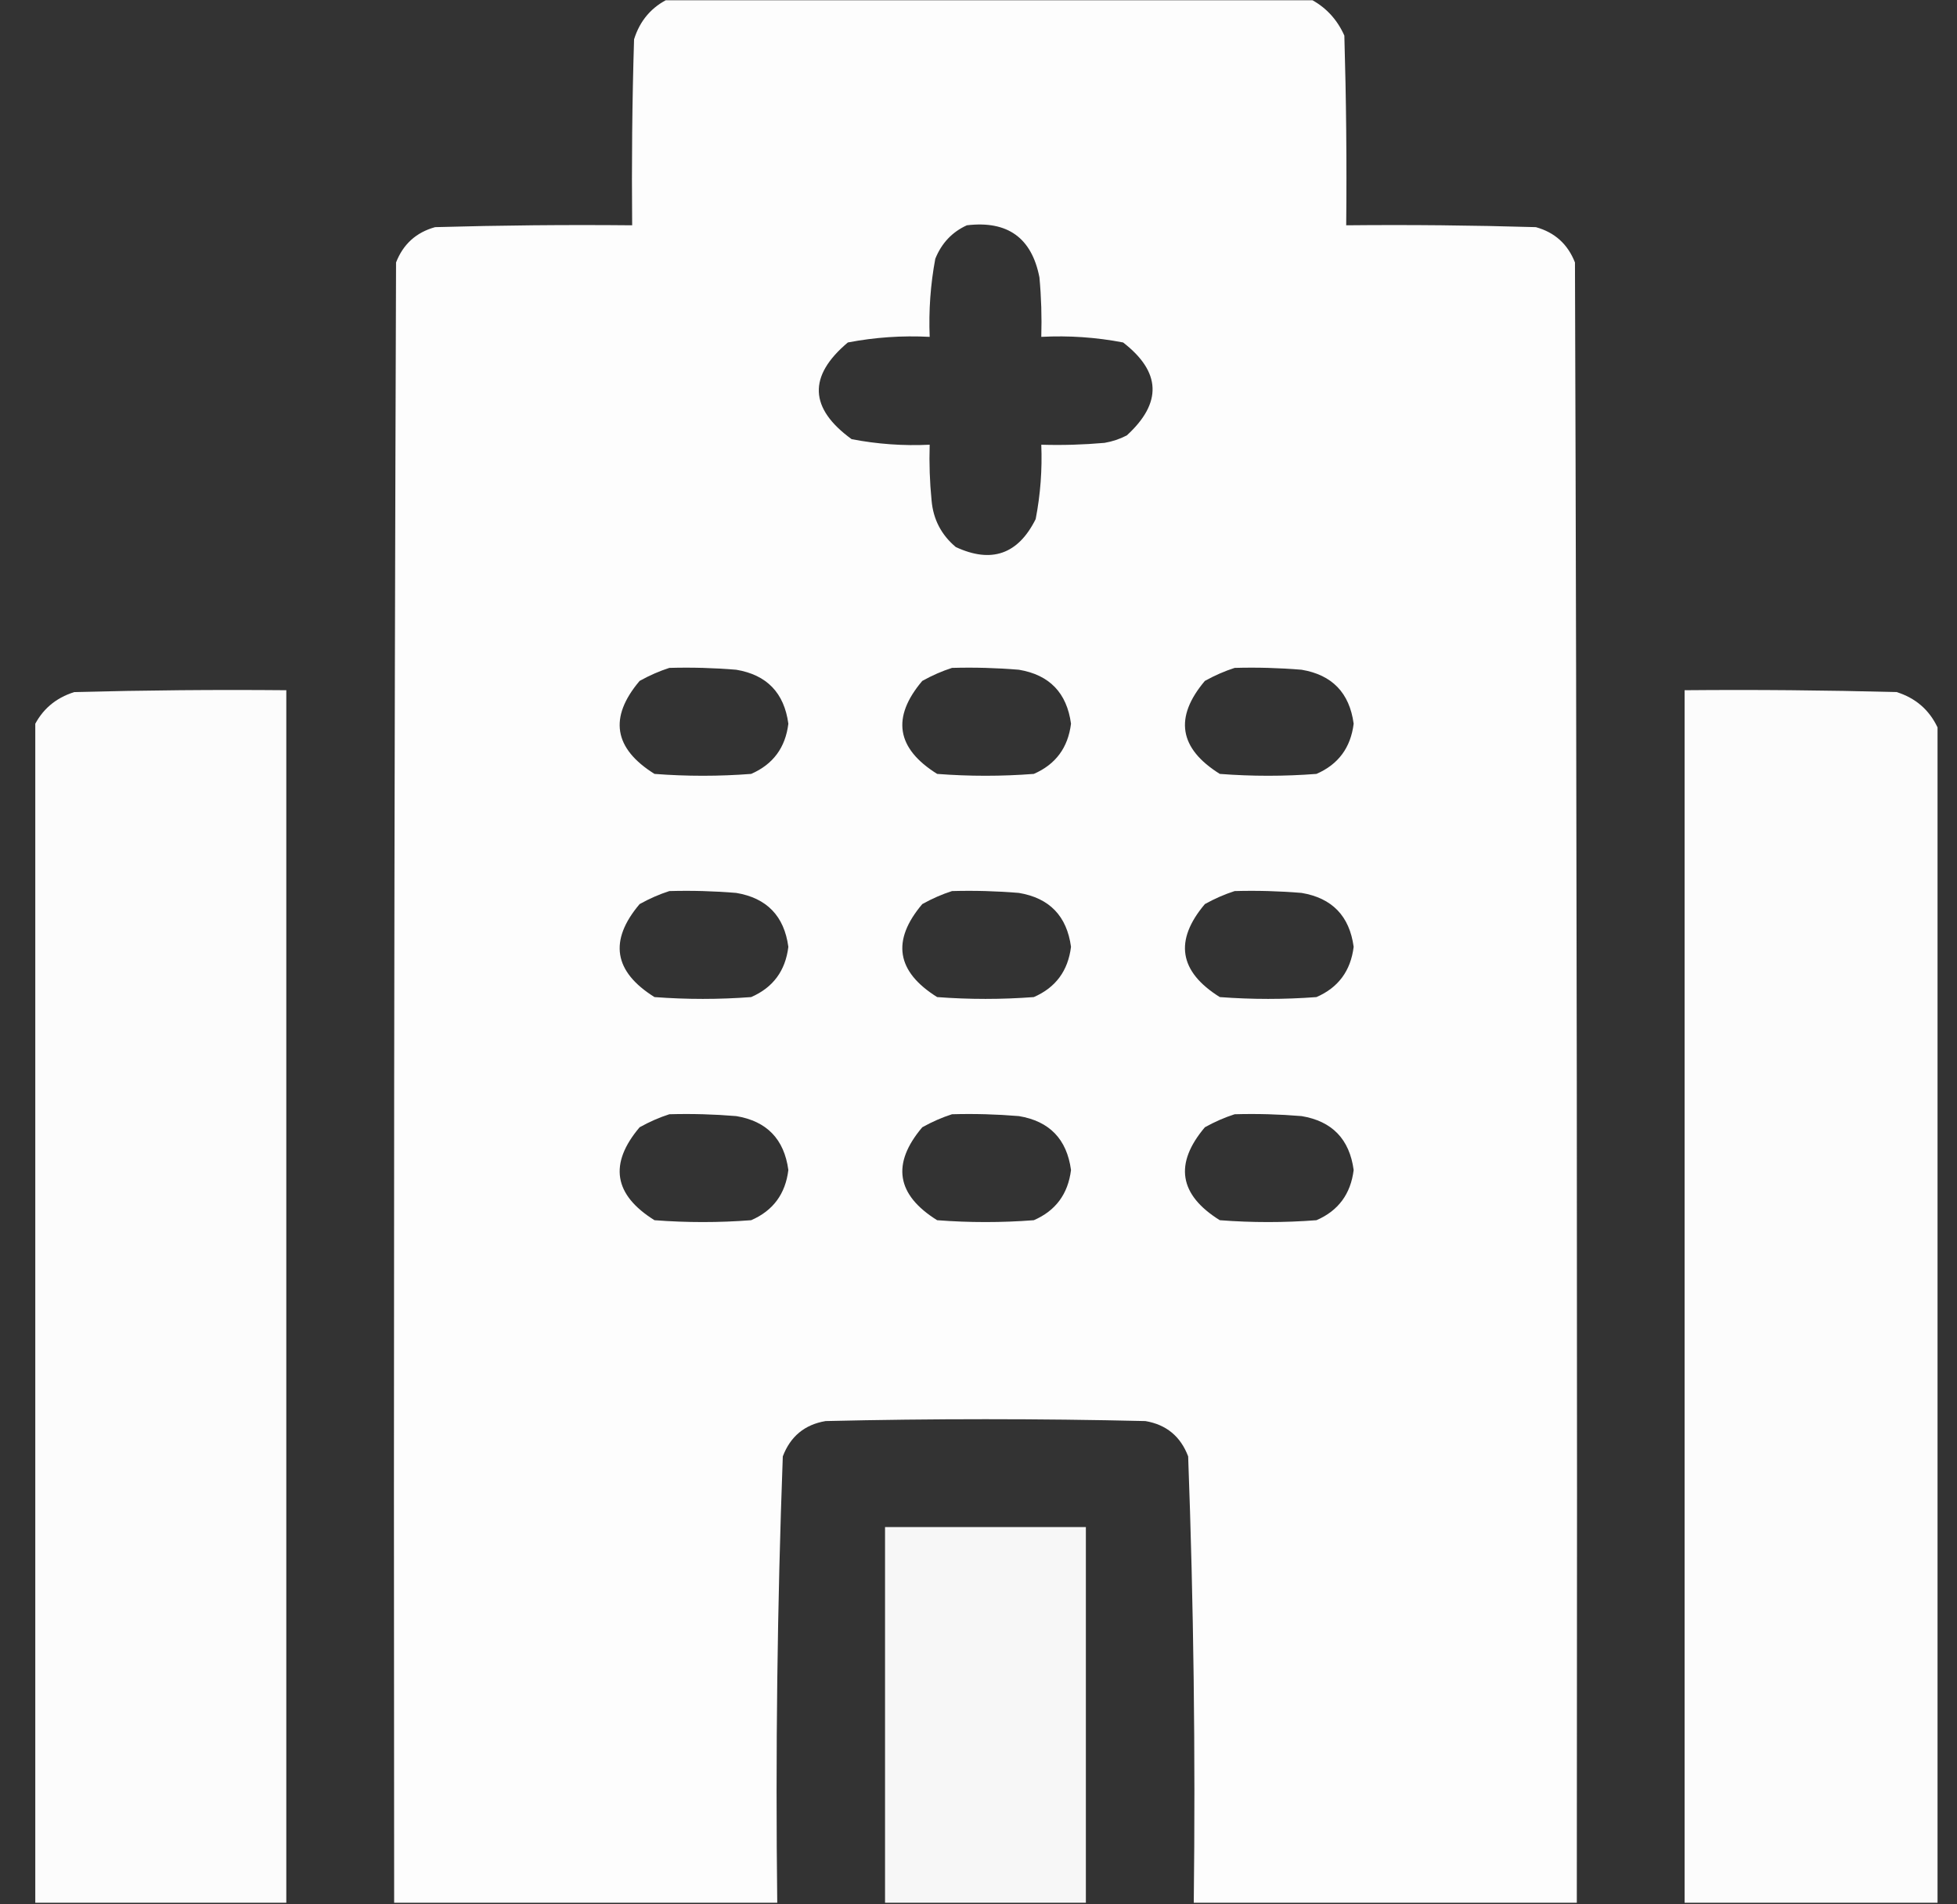
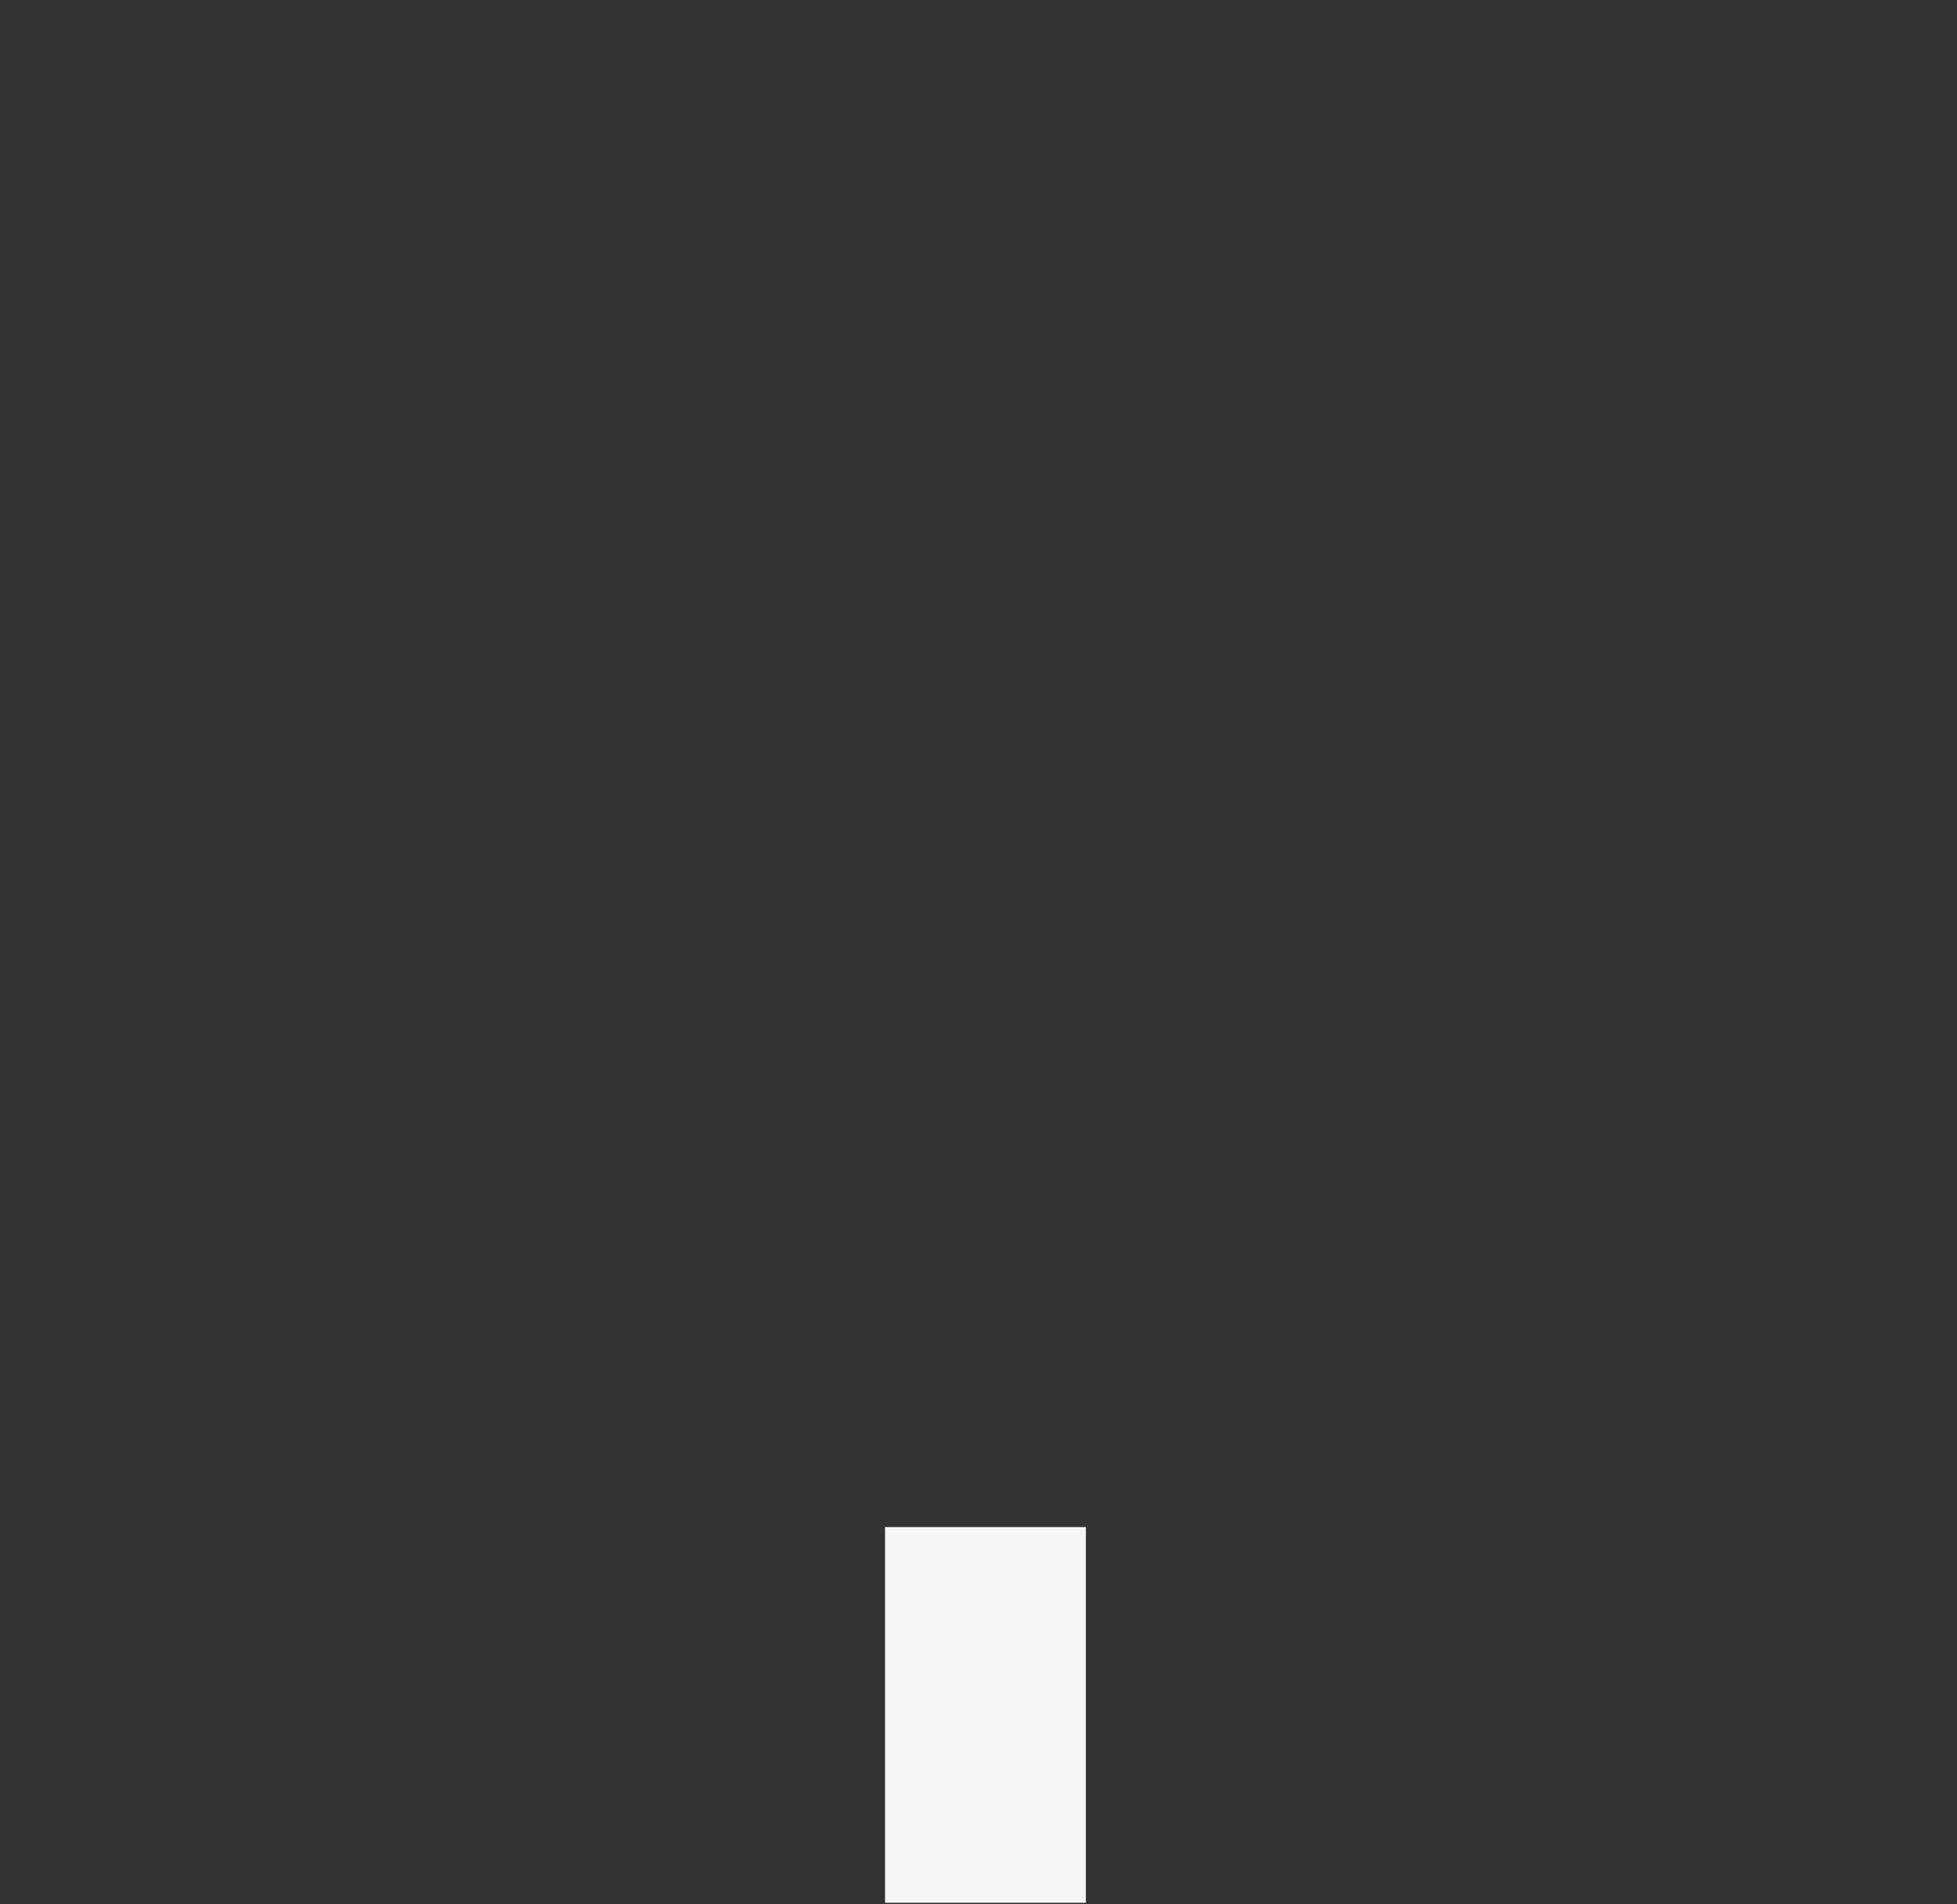
<svg xmlns="http://www.w3.org/2000/svg" width="37" height="36" viewBox="0 0 37 36" fill="none">
  <rect x="0" y="0" width="37" height="36" fill="#333333" stroke="none" />
  <g clip-path="url(#clip0_19018_5248)">
-     <path opacity="0.992" fill-rule="evenodd" clip-rule="evenodd" d="M12.655 -0.03C16.687 -0.03 20.718 -0.03 24.749 -0.03C25.052 0.121 25.275 0.355 25.417 0.673C25.452 1.868 25.464 3.063 25.452 4.259C26.648 4.247 27.843 4.259 29.038 4.294C29.395 4.393 29.641 4.615 29.777 4.962C29.812 15.298 29.823 25.634 29.812 35.97C27.398 35.97 24.984 35.97 22.57 35.97C22.603 33.154 22.568 30.341 22.464 27.532C22.321 27.154 22.051 26.931 21.655 26.864C19.64 26.817 17.624 26.817 15.609 26.864C15.213 26.931 14.944 27.154 14.8 27.532C14.696 30.34 14.661 33.153 14.695 35.97C12.28 35.97 9.866 35.97 7.452 35.97C7.441 25.634 7.452 15.298 7.488 4.962C7.623 4.615 7.869 4.393 8.226 4.294C9.468 4.259 10.71 4.247 11.952 4.259C11.941 3.087 11.952 1.915 11.988 0.743C12.1 0.385 12.323 0.127 12.655 -0.03ZM18.28 4.259C19.049 4.167 19.506 4.495 19.652 5.243C19.687 5.617 19.698 5.992 19.687 6.368C20.209 6.341 20.724 6.376 21.234 6.474C21.953 7.03 21.976 7.616 21.304 8.231C21.171 8.3 21.03 8.347 20.882 8.372C20.484 8.407 20.086 8.419 19.687 8.407C19.706 8.88 19.671 9.349 19.581 9.813C19.249 10.479 18.745 10.655 18.07 10.341C17.797 10.111 17.644 9.818 17.613 9.462C17.578 9.111 17.566 8.76 17.577 8.407C17.08 8.431 16.588 8.396 16.101 8.302C15.298 7.718 15.275 7.109 16.03 6.474C16.54 6.376 17.056 6.341 17.577 6.368C17.557 5.872 17.592 5.379 17.683 4.892C17.802 4.597 18.001 4.386 18.28 4.259ZM12.655 12.626C13.078 12.614 13.5 12.626 13.921 12.661C14.498 12.758 14.826 13.098 14.905 13.681C14.85 14.134 14.615 14.45 14.202 14.63C13.593 14.677 12.984 14.677 12.374 14.63C11.603 14.148 11.509 13.562 12.093 12.872C12.28 12.768 12.467 12.686 12.655 12.626ZM17.999 12.626C18.422 12.614 18.844 12.626 19.265 12.661C19.842 12.758 20.17 13.098 20.249 13.681C20.193 14.134 19.959 14.45 19.546 14.63C18.937 14.677 18.327 14.677 17.718 14.63C16.947 14.148 16.853 13.562 17.437 12.872C17.624 12.768 17.811 12.686 17.999 12.626ZM23.343 12.626C23.765 12.614 24.187 12.626 24.609 12.661C25.186 12.758 25.514 13.098 25.593 13.681C25.537 14.134 25.303 14.45 24.89 14.63C24.28 14.677 23.671 14.677 23.062 14.63C22.291 14.148 22.197 13.562 22.78 12.872C22.967 12.768 23.155 12.686 23.343 12.626ZM12.655 16.845C13.078 16.833 13.5 16.845 13.921 16.88C14.498 16.977 14.826 17.317 14.905 17.899C14.85 18.353 14.615 18.669 14.202 18.849C13.593 18.895 12.984 18.895 12.374 18.849C11.603 18.367 11.509 17.781 12.093 17.091C12.28 16.987 12.467 16.905 12.655 16.845ZM17.999 16.845C18.422 16.833 18.844 16.845 19.265 16.88C19.842 16.977 20.17 17.317 20.249 17.899C20.193 18.353 19.959 18.669 19.546 18.849C18.937 18.895 18.327 18.895 17.718 18.849C16.947 18.367 16.853 17.781 17.437 17.091C17.624 16.987 17.811 16.905 17.999 16.845ZM23.343 16.845C23.765 16.833 24.187 16.845 24.609 16.88C25.186 16.977 25.514 17.317 25.593 17.899C25.537 18.353 25.303 18.669 24.89 18.849C24.28 18.895 23.671 18.895 23.062 18.849C22.291 18.367 22.197 17.781 22.78 17.091C22.967 16.987 23.155 16.905 23.343 16.845ZM12.655 21.064C13.078 21.052 13.5 21.064 13.921 21.099C14.498 21.195 14.826 21.535 14.905 22.118C14.85 22.571 14.615 22.888 14.202 23.067C13.593 23.114 12.984 23.114 12.374 23.067C11.603 22.586 11.509 22 12.093 21.31C12.28 21.206 12.467 21.124 12.655 21.064ZM17.999 21.064C18.422 21.052 18.844 21.064 19.265 21.099C19.842 21.195 20.17 21.535 20.249 22.118C20.193 22.571 19.959 22.888 19.546 23.067C18.937 23.114 18.327 23.114 17.718 23.067C16.947 22.586 16.853 22 17.437 21.31C17.624 21.206 17.811 21.124 17.999 21.064ZM23.343 21.064C23.765 21.052 24.187 21.064 24.609 21.099C25.186 21.195 25.514 21.535 25.593 22.118C25.537 22.571 25.303 22.888 24.89 23.067C24.28 23.114 23.671 23.114 23.062 23.067C22.291 22.586 22.197 22 22.78 21.31C22.967 21.206 23.155 21.124 23.343 21.064Z" fill="white" />
-     <path opacity="0.984" fill-rule="evenodd" clip-rule="evenodd" d="M5.413 35.97C3.819 35.97 2.225 35.97 0.632 35.97C0.632 28.564 0.632 21.157 0.632 13.751C0.789 13.418 1.047 13.195 1.405 13.083C2.741 13.048 4.077 13.036 5.413 13.048C5.413 20.689 5.413 28.329 5.413 35.97Z" fill="white" />
-     <path opacity="0.984" fill-rule="evenodd" clip-rule="evenodd" d="M36.632 13.751C36.632 21.157 36.632 28.564 36.632 35.97C35.038 35.97 33.444 35.97 31.85 35.97C31.85 28.329 31.85 20.689 31.85 13.048C33.187 13.036 34.522 13.048 35.858 13.083C36.216 13.195 36.474 13.418 36.632 13.751Z" fill="white" />
    <path opacity="0.959" fill-rule="evenodd" clip-rule="evenodd" d="M20.53 35.97C19.264 35.97 17.999 35.97 16.733 35.97C16.733 33.602 16.733 31.235 16.733 28.868C17.999 28.868 19.264 28.868 20.53 28.868C20.53 31.235 20.53 33.602 20.53 35.97Z" fill="white" />
  </g>
  <defs>
    <clipPath id="clip0_19018_5248">
      <rect width="36" height="36" fill="white" transform="translate(0.667 0.005)" />
    </clipPath>
  </defs>
</svg>